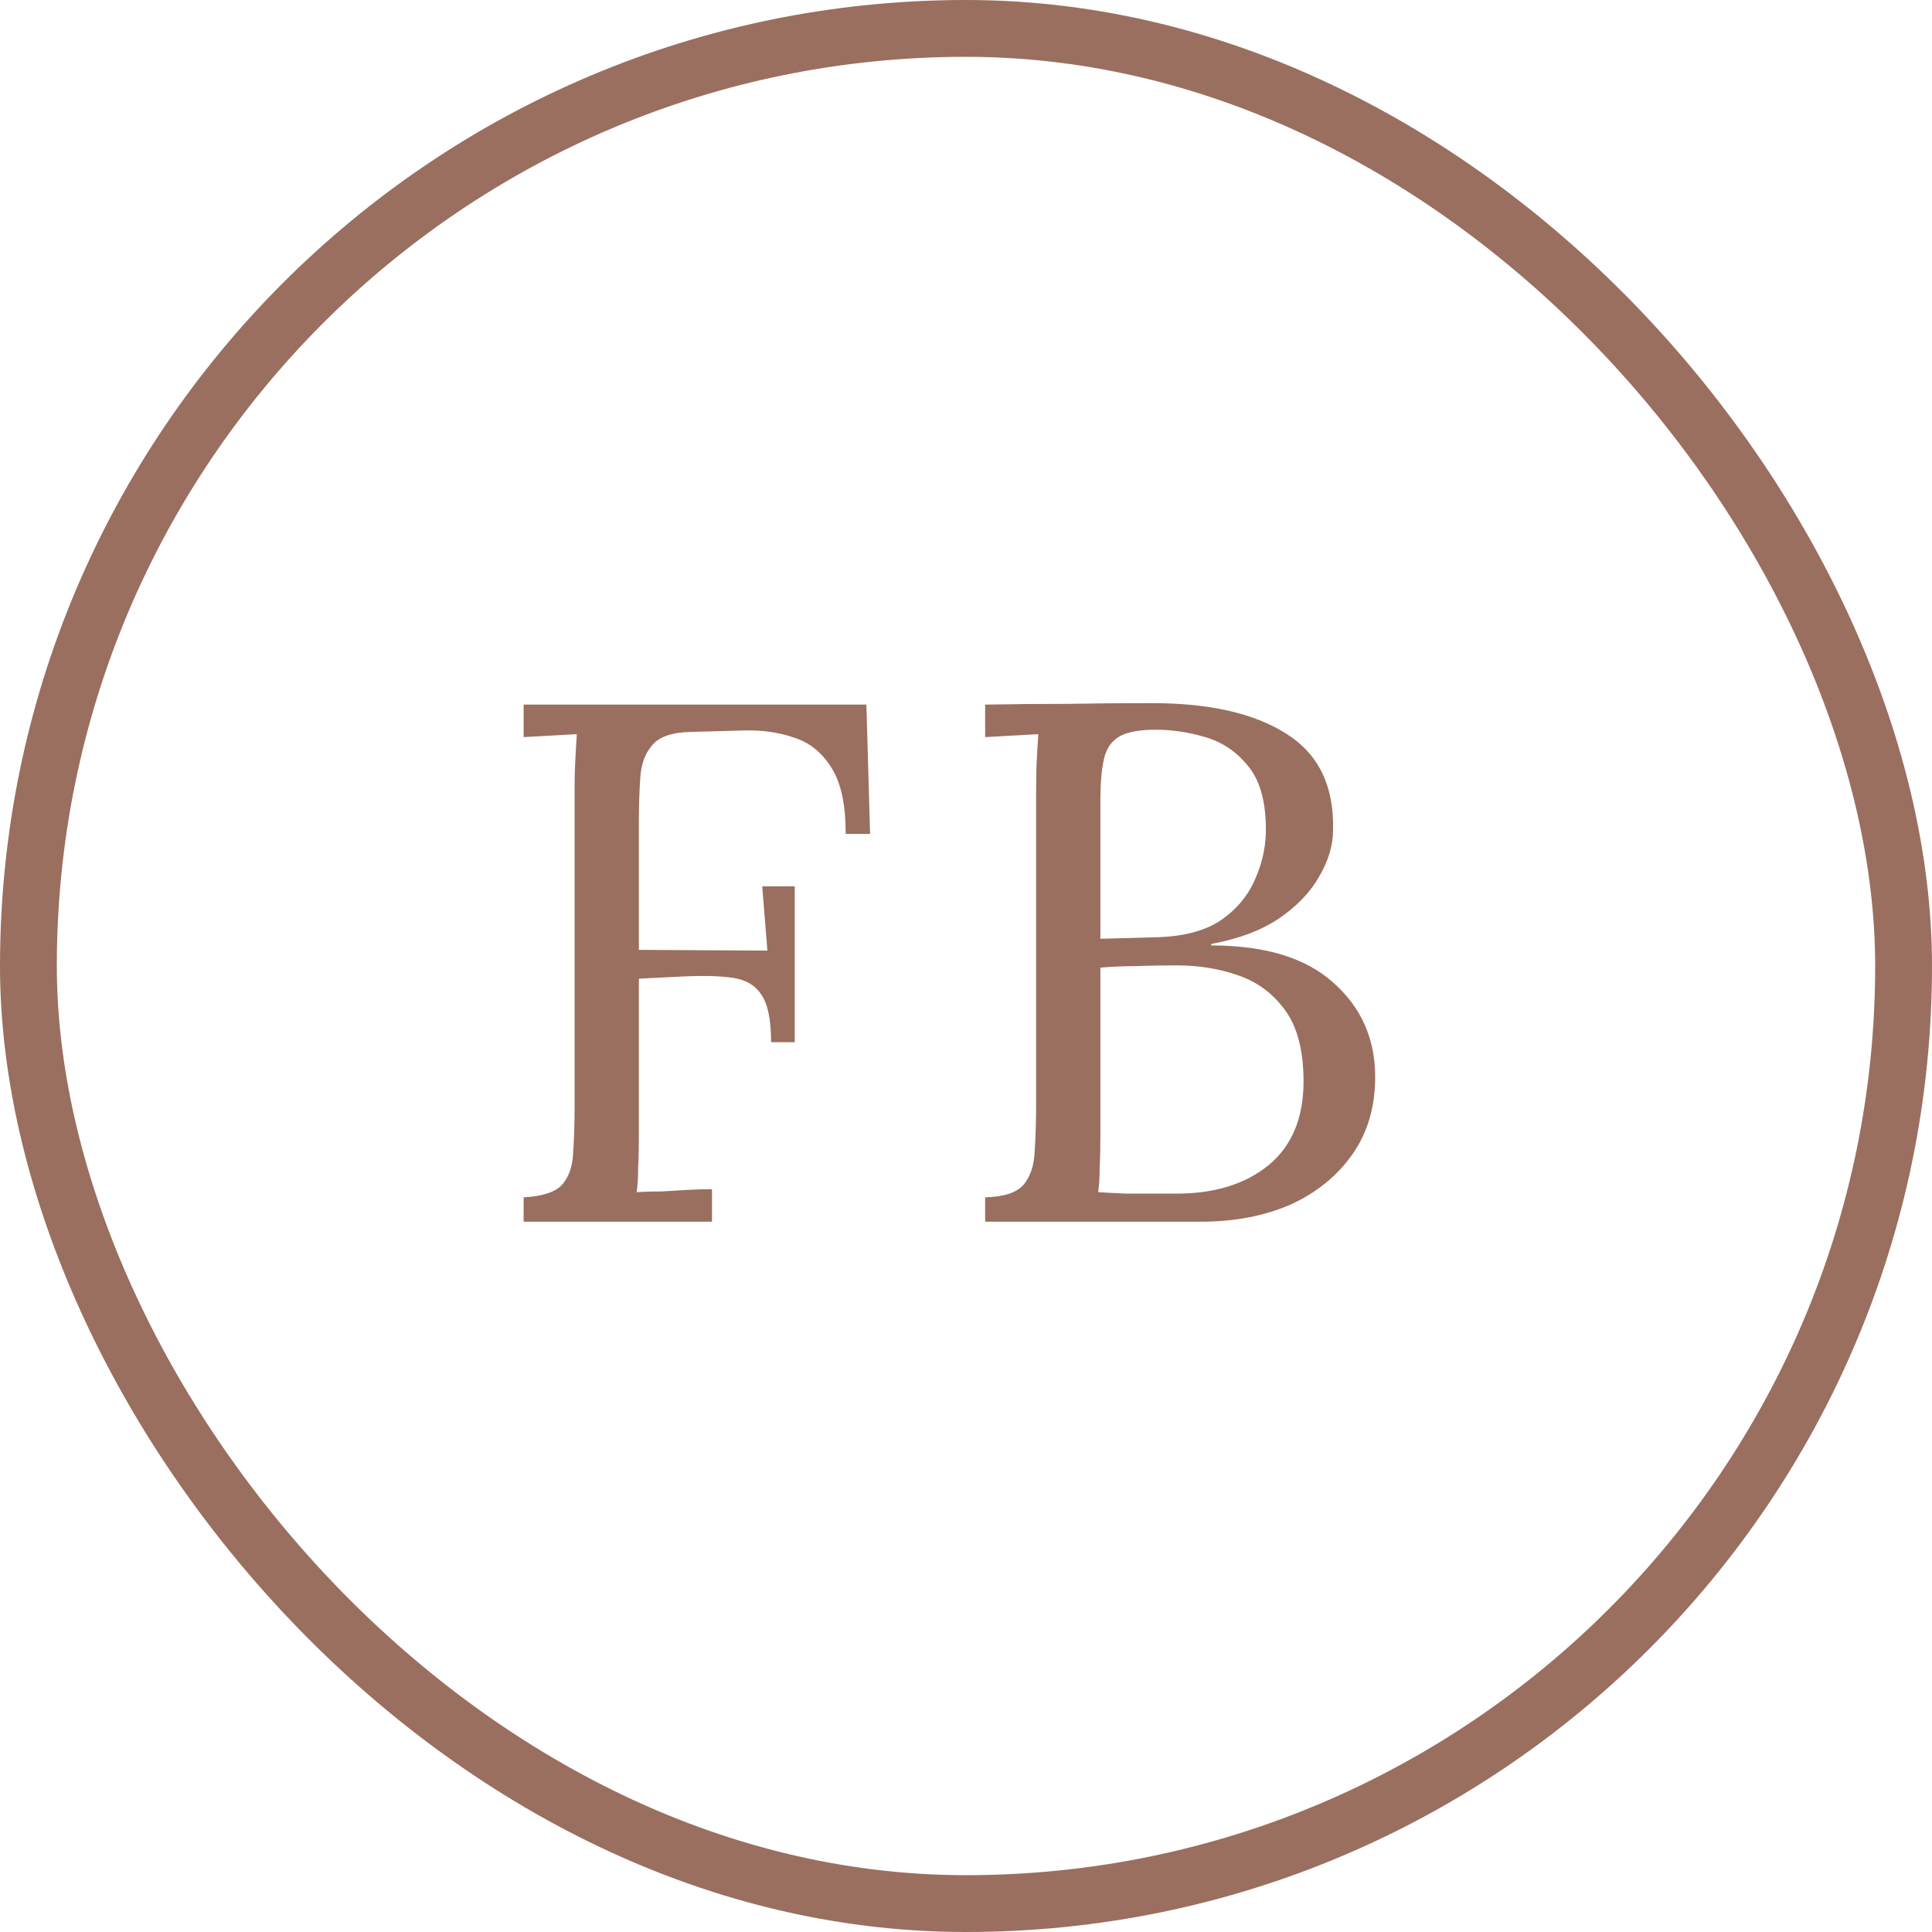
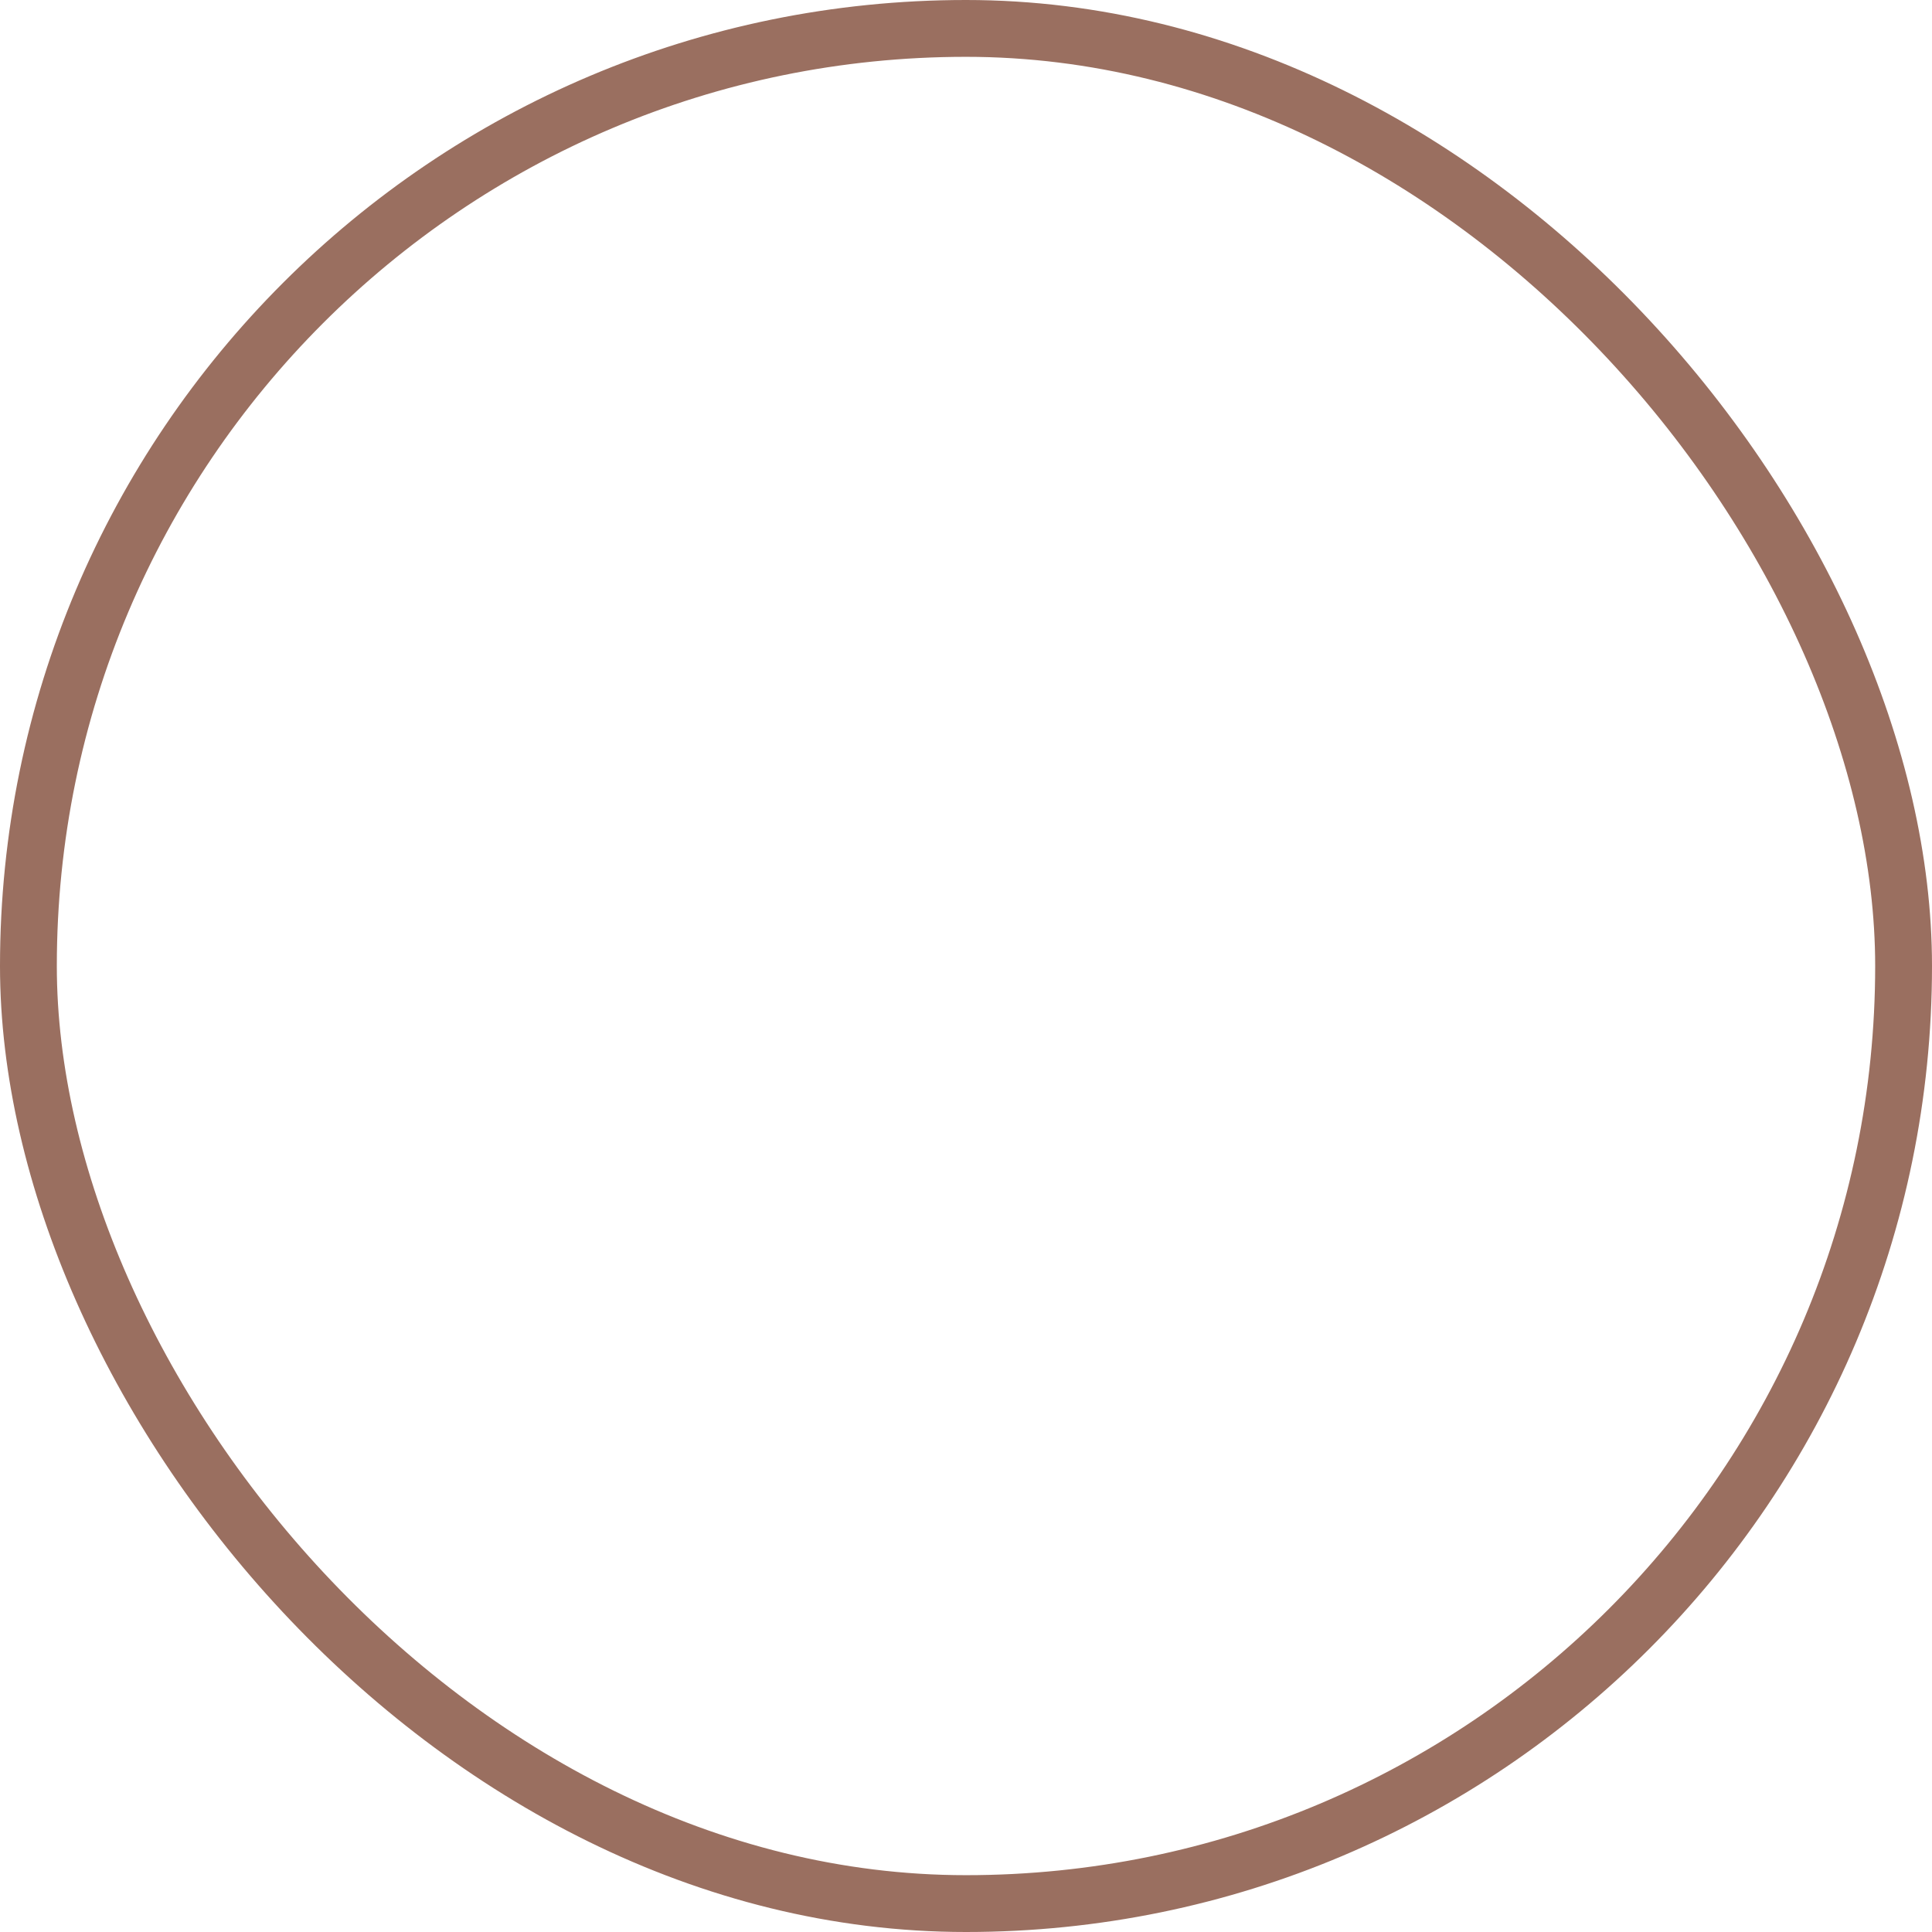
<svg xmlns="http://www.w3.org/2000/svg" width="34" height="34" viewBox="0 0 34 34" fill="none">
  <rect x="0.5" y="0.5" width="33" height="33" rx="16.5" stroke="#9A6F60" />
-   <path d="M9.215 21.5V21.071C9.544 21.054 9.77 20.98 9.891 20.85C10.012 20.711 10.077 20.525 10.086 20.291C10.103 20.048 10.112 19.775 10.112 19.472V13.856C10.112 13.683 10.116 13.518 10.125 13.362C10.134 13.197 10.142 13.05 10.151 12.92C9.995 12.929 9.839 12.937 9.683 12.946C9.527 12.955 9.371 12.963 9.215 12.972V12.4H15.247L15.312 14.675H14.883C14.883 14.164 14.801 13.778 14.636 13.518C14.471 13.249 14.255 13.072 13.986 12.985C13.717 12.89 13.418 12.846 13.089 12.855L12.14 12.881C11.819 12.89 11.598 12.968 11.477 13.115C11.356 13.254 11.286 13.44 11.269 13.674C11.252 13.908 11.243 14.177 11.243 14.48V16.716L13.505 16.729L13.414 15.598H13.986V18.341H13.57C13.57 17.951 13.514 17.674 13.401 17.509C13.297 17.344 13.132 17.245 12.907 17.21C12.682 17.175 12.387 17.167 12.023 17.184L11.243 17.223V19.953C11.243 20.187 11.239 20.391 11.23 20.564C11.23 20.729 11.221 20.867 11.204 20.98C11.351 20.971 11.499 20.967 11.646 20.967C11.793 20.958 11.941 20.95 12.088 20.941C12.235 20.932 12.383 20.928 12.53 20.928V21.5H9.215ZM17.337 21.5V21.071C17.666 21.062 17.892 20.989 18.013 20.85C18.134 20.703 18.199 20.508 18.208 20.265C18.225 20.014 18.234 19.728 18.234 19.407V13.947C18.234 13.713 18.238 13.514 18.247 13.349C18.256 13.176 18.264 13.033 18.273 12.92C18.117 12.929 17.961 12.937 17.805 12.946C17.649 12.955 17.493 12.963 17.337 12.972V12.4C17.814 12.391 18.29 12.387 18.767 12.387C19.252 12.378 19.755 12.374 20.275 12.374C21.28 12.374 22.065 12.552 22.628 12.907C23.2 13.262 23.477 13.826 23.46 14.597C23.46 14.874 23.378 15.152 23.213 15.429C23.057 15.706 22.819 15.953 22.498 16.17C22.186 16.378 21.792 16.525 21.315 16.612V16.638C22.268 16.638 22.988 16.859 23.473 17.301C23.958 17.734 24.201 18.285 24.201 18.952C24.201 19.481 24.067 19.936 23.798 20.317C23.529 20.698 23.165 20.993 22.706 21.201C22.247 21.4 21.722 21.5 21.133 21.5H17.337ZM19.326 20.98C19.465 20.989 19.629 20.997 19.82 21.006C20.019 21.006 20.201 21.006 20.366 21.006C20.539 21.006 20.652 21.006 20.704 21.006C21.371 21.006 21.909 20.841 22.316 20.512C22.732 20.174 22.94 19.68 22.94 19.03C22.94 18.501 22.836 18.09 22.628 17.795C22.42 17.5 22.147 17.292 21.809 17.171C21.471 17.05 21.103 16.989 20.704 16.989C20.444 16.989 20.206 16.993 19.989 17.002C19.781 17.002 19.573 17.011 19.365 17.028V19.966C19.365 20.2 19.361 20.399 19.352 20.564C19.352 20.729 19.343 20.867 19.326 20.98ZM19.365 16.521L20.314 16.495C20.808 16.486 21.198 16.387 21.484 16.196C21.77 15.997 21.974 15.75 22.095 15.455C22.225 15.16 22.286 14.853 22.277 14.532C22.268 14.064 22.16 13.709 21.952 13.466C21.753 13.223 21.506 13.059 21.211 12.972C20.916 12.885 20.626 12.842 20.34 12.842C20.054 12.842 19.842 12.881 19.703 12.959C19.564 13.037 19.473 13.167 19.43 13.349C19.387 13.531 19.365 13.782 19.365 14.103V16.521Z" fill="#9A6F60" />
</svg>